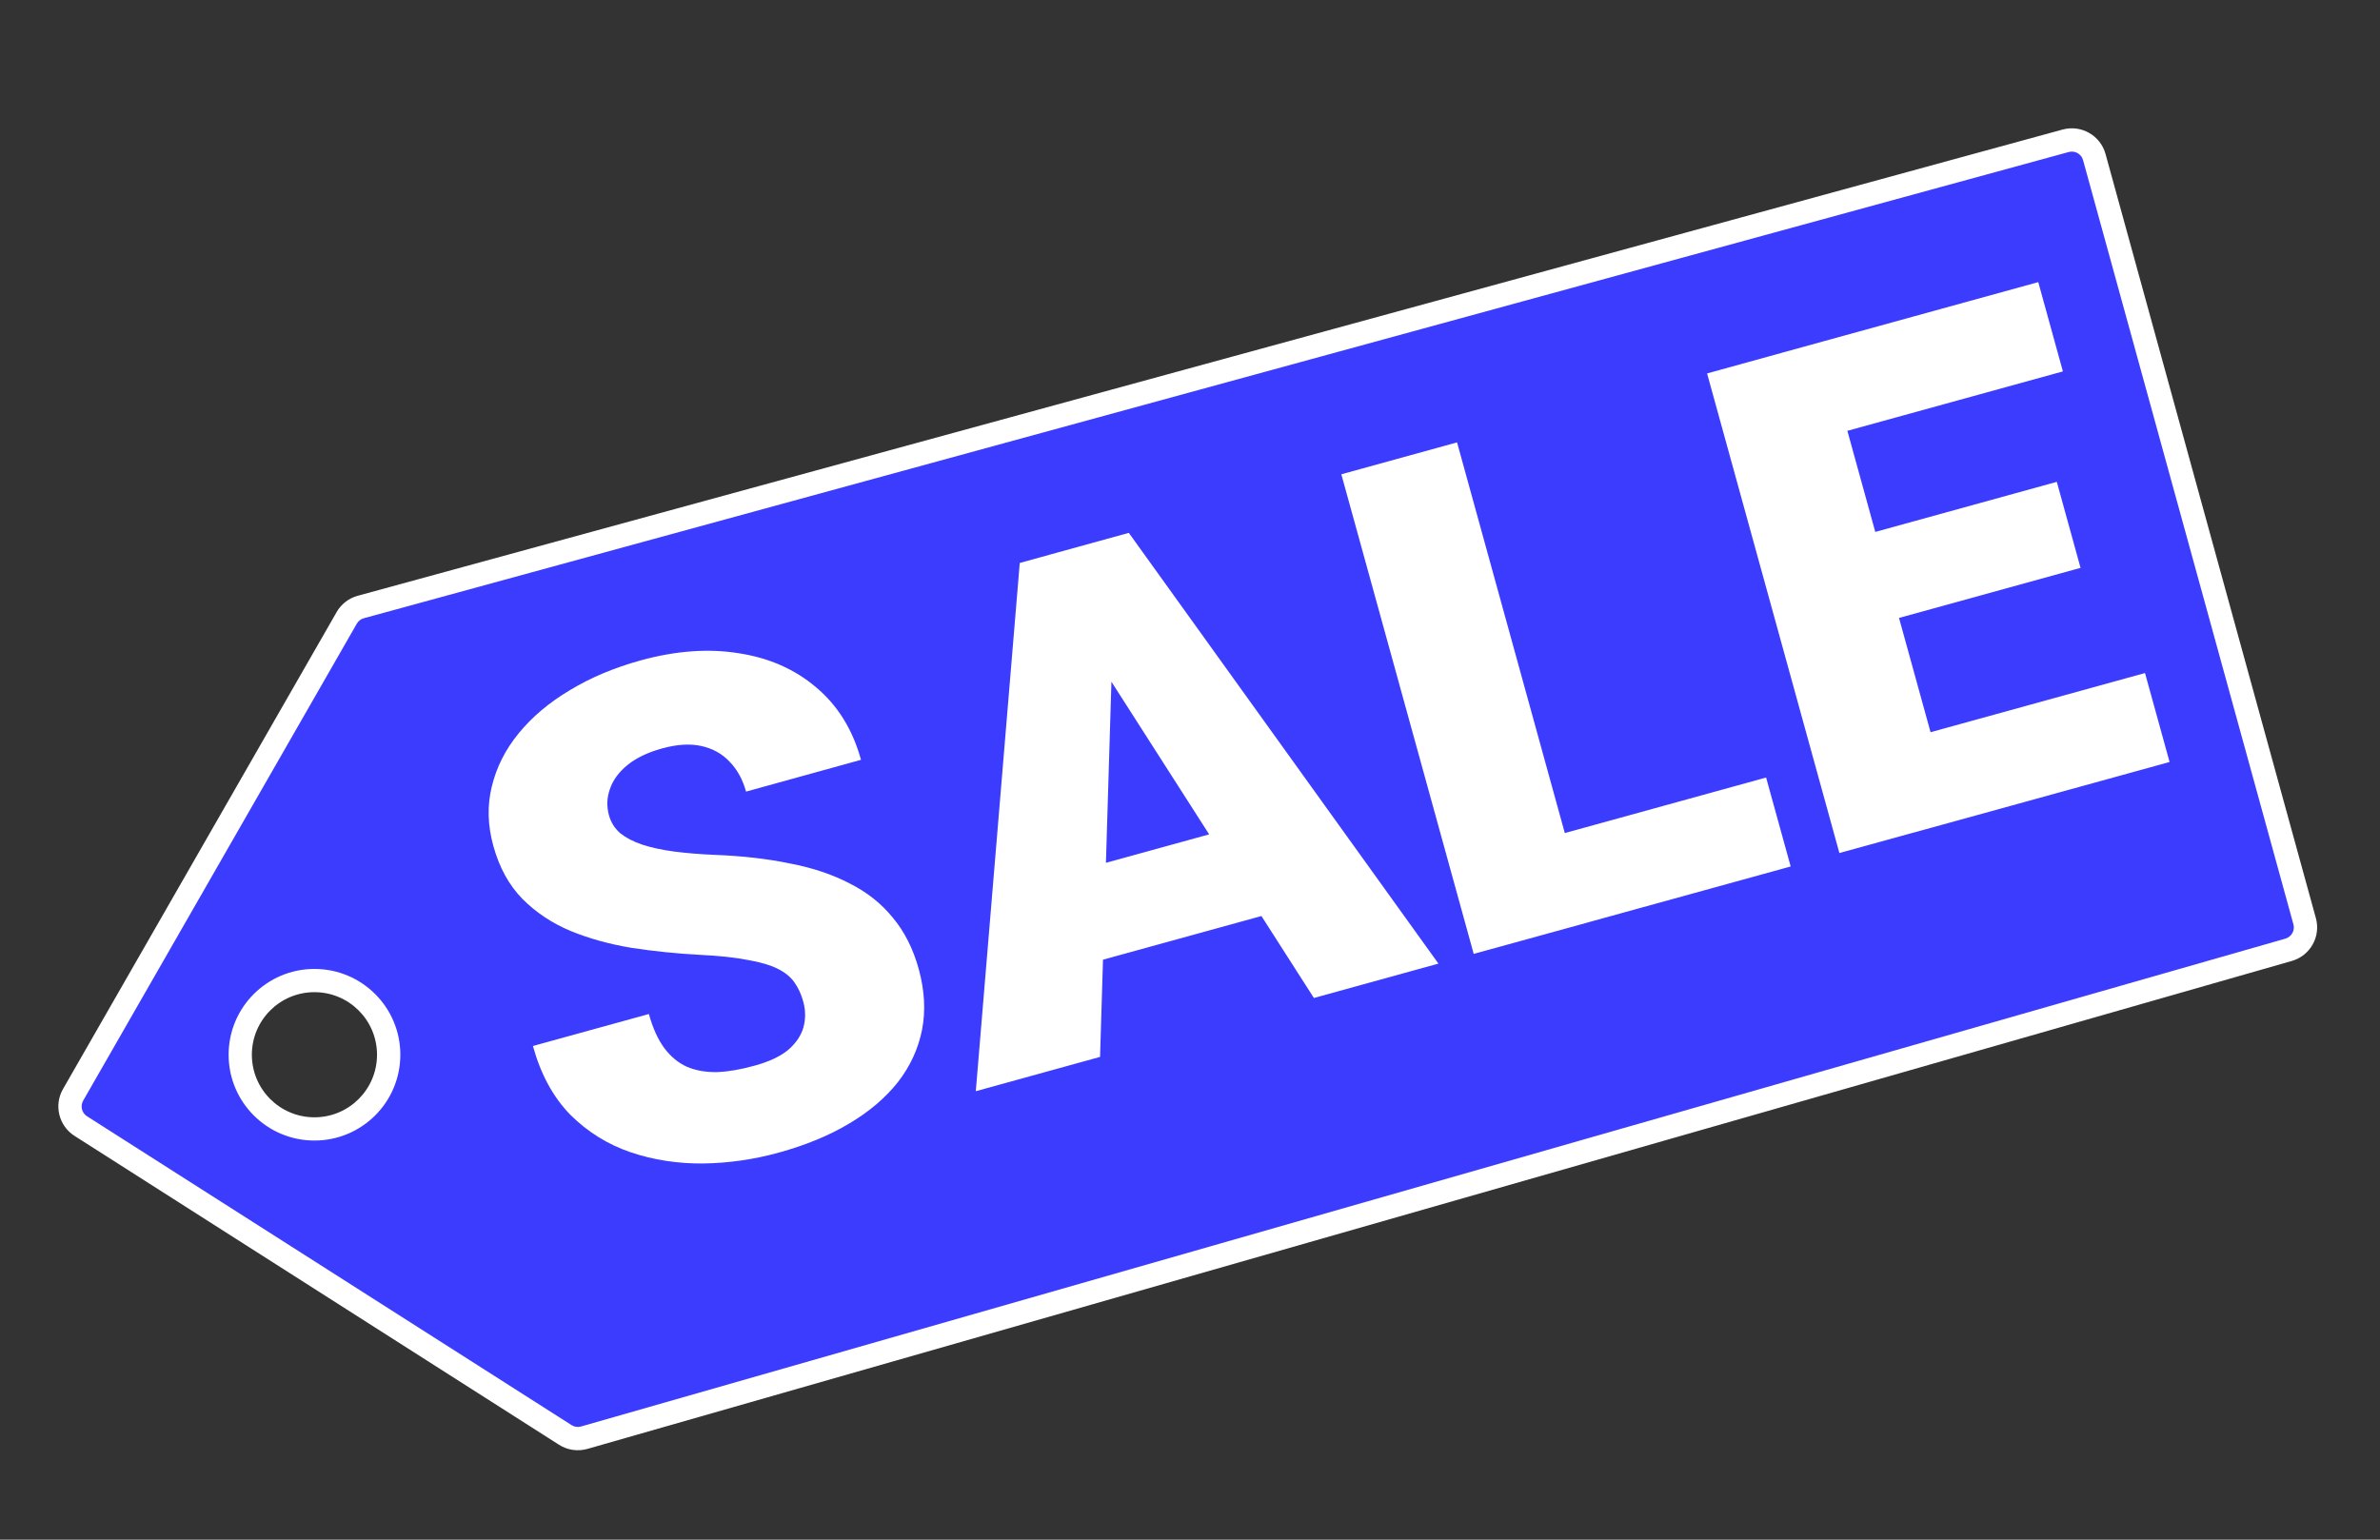
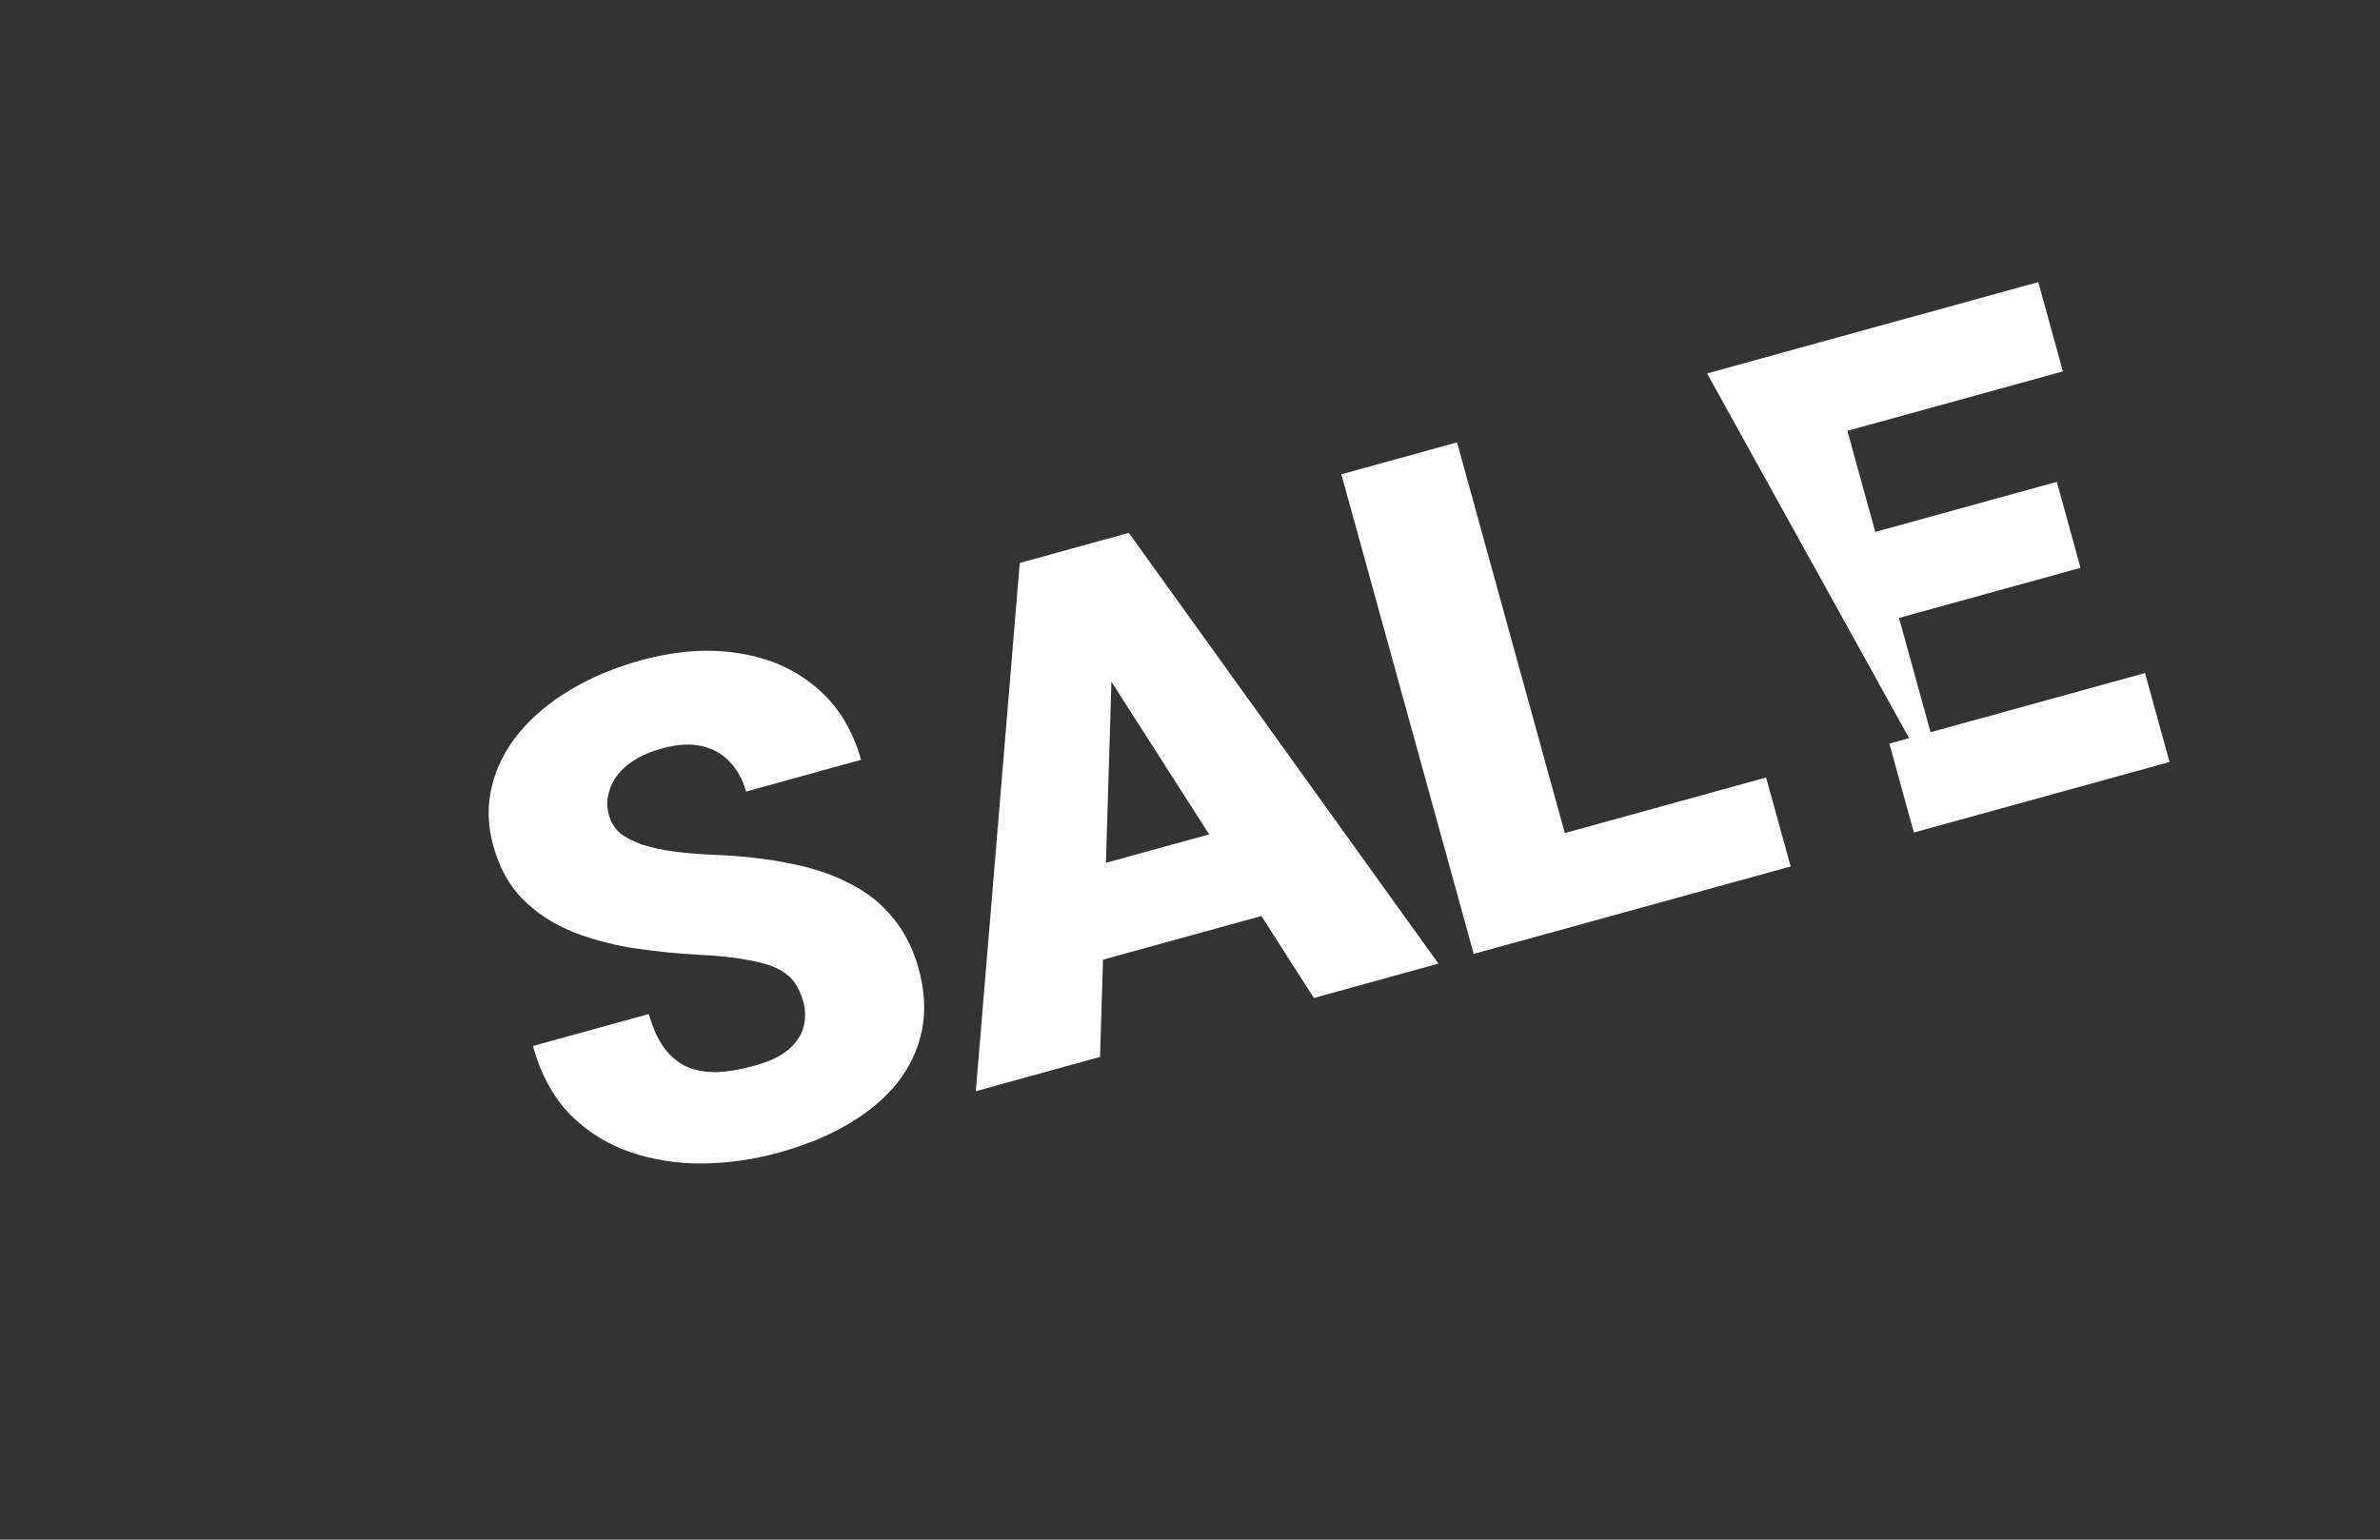
<svg xmlns="http://www.w3.org/2000/svg" width="34" height="22" viewBox="0 0 34 22" fill="none">
  <rect x="0" y="0" width="34" height="22" fill="#333333" stroke="none" />
-   <path fill-rule="evenodd" clip-rule="evenodd" d="M4.953 8.829L1.044 15.644C0.956 15.798 1.004 15.994 1.154 16.09L8.076 20.504C8.156 20.555 8.254 20.569 8.346 20.543L32.695 13.571C32.87 13.521 32.972 13.339 32.924 13.163L29.919 2.244C29.87 2.068 29.687 1.963 29.51 2.012L5.154 8.673C5.069 8.697 4.997 8.753 4.953 8.829ZM4.492 16.131C5.078 16.131 5.552 15.657 5.552 15.071C5.552 14.486 5.078 14.011 4.492 14.011C3.907 14.011 3.432 14.486 3.432 15.071C3.432 15.657 3.907 16.131 4.492 16.131Z" fill="#3C3CFF" />
-   <path d="M1.044 15.644L0.9 15.561H0.9L1.044 15.644ZM4.953 8.829L4.809 8.746V8.746L4.953 8.829ZM1.154 16.09L1.243 15.95H1.243L1.154 16.09ZM8.076 20.504L8.165 20.363H8.165L8.076 20.504ZM8.346 20.543L8.392 20.703H8.392L8.346 20.543ZM32.695 13.571L32.74 13.731L32.695 13.571ZM32.924 13.163L32.763 13.207V13.207L32.924 13.163ZM29.919 2.244L30.079 2.2V2.2L29.919 2.244ZM29.51 2.012L29.466 1.851V1.851L29.51 2.012ZM5.154 8.673L5.197 8.834L5.154 8.673ZM1.188 15.727L5.097 8.912L4.809 8.746L0.9 15.561L1.188 15.727ZM1.243 15.95C1.168 15.902 1.144 15.804 1.188 15.727L0.9 15.561C0.767 15.792 0.84 16.087 1.064 16.23L1.243 15.95ZM8.165 20.363L1.243 15.95L1.064 16.23L7.986 20.644L8.165 20.363ZM8.3 20.383C8.254 20.396 8.205 20.389 8.165 20.363L7.986 20.644C8.107 20.721 8.254 20.742 8.392 20.703L8.3 20.383ZM32.649 13.412L8.3 20.383L8.392 20.703L32.74 13.731L32.649 13.412ZM32.763 13.207C32.788 13.295 32.736 13.386 32.649 13.412L32.74 13.731C33.003 13.656 33.157 13.383 33.084 13.119L32.763 13.207ZM29.758 2.288L32.763 13.207L33.084 13.119L30.079 2.2L29.758 2.288ZM29.554 2.172C29.642 2.148 29.734 2.2 29.758 2.288L30.079 2.2C30.006 1.935 29.732 1.779 29.466 1.851L29.554 2.172ZM5.197 8.834L29.554 2.172L29.466 1.851L5.11 8.513L5.197 8.834ZM5.097 8.912C5.119 8.873 5.155 8.845 5.197 8.834L5.11 8.513C4.982 8.548 4.874 8.632 4.809 8.746L5.097 8.912ZM5.386 15.071C5.386 15.565 4.986 15.965 4.492 15.965V16.297C5.17 16.297 5.719 15.748 5.719 15.071H5.386ZM4.492 14.177C4.986 14.177 5.386 14.577 5.386 15.071H5.719C5.719 14.394 5.17 13.845 4.492 13.845V14.177ZM3.598 15.071C3.598 14.577 3.998 14.177 4.492 14.177V13.845C3.815 13.845 3.266 14.394 3.266 15.071H3.598ZM4.492 15.965C3.998 15.965 3.598 15.565 3.598 15.071H3.266C3.266 15.748 3.815 16.297 4.492 16.297V15.965Z" fill="white" />
-   <path d="M11.475 14.312C11.446 14.205 11.403 14.114 11.349 14.037C11.293 13.958 11.213 13.893 11.107 13.841C11.002 13.789 10.858 13.747 10.678 13.716C10.499 13.681 10.27 13.656 9.989 13.643C9.66 13.625 9.338 13.592 9.025 13.544C8.71 13.492 8.419 13.412 8.153 13.303C7.886 13.191 7.656 13.038 7.464 12.845C7.271 12.648 7.133 12.396 7.048 12.088C6.966 11.793 6.959 11.51 7.026 11.238C7.092 10.963 7.22 10.71 7.409 10.479C7.601 10.244 7.845 10.038 8.141 9.862C8.436 9.683 8.773 9.541 9.153 9.436C9.655 9.298 10.122 9.264 10.553 9.334C10.986 9.4 11.356 9.563 11.661 9.823C11.967 10.08 12.181 10.425 12.3 10.857L10.658 11.311C10.61 11.138 10.532 10.996 10.423 10.884C10.318 10.771 10.184 10.697 10.022 10.66C9.86 10.624 9.673 10.635 9.459 10.694C9.252 10.751 9.087 10.831 8.963 10.932C8.839 11.034 8.755 11.148 8.713 11.275C8.669 11.398 8.665 11.523 8.699 11.648C8.728 11.752 8.782 11.838 8.862 11.907C8.944 11.972 9.048 12.026 9.175 12.069C9.305 12.111 9.455 12.144 9.627 12.167C9.802 12.19 9.996 12.206 10.208 12.215C10.604 12.23 10.963 12.271 11.285 12.338C11.61 12.4 11.894 12.496 12.139 12.624C12.386 12.748 12.591 12.911 12.755 13.113C12.922 13.313 13.045 13.558 13.125 13.847C13.209 14.154 13.225 14.444 13.172 14.715C13.118 14.986 13.003 15.236 12.826 15.464C12.648 15.688 12.416 15.886 12.128 16.056C11.841 16.227 11.506 16.365 11.123 16.47C10.772 16.567 10.413 16.619 10.047 16.625C9.683 16.628 9.337 16.575 9.01 16.465C8.682 16.353 8.394 16.174 8.147 15.928C7.903 15.678 7.725 15.351 7.613 14.946L9.27 14.489C9.325 14.69 9.399 14.852 9.49 14.976C9.582 15.099 9.691 15.189 9.818 15.245C9.944 15.298 10.087 15.322 10.248 15.319C10.409 15.312 10.586 15.281 10.78 15.227C10.991 15.169 11.152 15.093 11.264 14.998C11.376 14.9 11.447 14.792 11.479 14.675C11.51 14.555 11.509 14.434 11.475 14.312ZM15.893 9.228L15.715 15.102L13.94 15.592L14.568 8.044L15.693 7.734L15.893 9.228ZM18.77 14.26L15.601 9.309L14.987 7.928L16.126 7.614L20.549 13.769L18.77 14.26ZM17.999 11.722L18.351 12.998L14.835 13.967L14.483 12.692L17.999 11.722ZM25.23 11.11L25.581 12.381L22.116 13.337L21.766 12.066L25.23 11.11ZM20.815 6.321L22.705 13.175L21.053 13.63L19.162 6.777L20.815 6.321ZM30.643 9.617L30.994 10.888L27.341 11.896L26.991 10.625L30.643 9.617ZM26.039 4.88L27.93 11.733L26.277 12.189L24.387 5.336L26.039 4.88ZM29.383 6.885L29.722 8.114L26.54 8.992L26.201 7.763L29.383 6.885ZM29.118 4.031L29.47 5.307L25.803 6.318L25.451 5.042L29.118 4.031Z" fill="white" />
+   <path d="M11.475 14.312C11.446 14.205 11.403 14.114 11.349 14.037C11.293 13.958 11.213 13.893 11.107 13.841C11.002 13.789 10.858 13.747 10.678 13.716C10.499 13.681 10.27 13.656 9.989 13.643C9.66 13.625 9.338 13.592 9.025 13.544C8.71 13.492 8.419 13.412 8.153 13.303C7.886 13.191 7.656 13.038 7.464 12.845C7.271 12.648 7.133 12.396 7.048 12.088C6.966 11.793 6.959 11.51 7.026 11.238C7.092 10.963 7.22 10.71 7.409 10.479C7.601 10.244 7.845 10.038 8.141 9.862C8.436 9.683 8.773 9.541 9.153 9.436C9.655 9.298 10.122 9.264 10.553 9.334C10.986 9.4 11.356 9.563 11.661 9.823C11.967 10.08 12.181 10.425 12.3 10.857L10.658 11.311C10.61 11.138 10.532 10.996 10.423 10.884C10.318 10.771 10.184 10.697 10.022 10.66C9.86 10.624 9.673 10.635 9.459 10.694C9.252 10.751 9.087 10.831 8.963 10.932C8.839 11.034 8.755 11.148 8.713 11.275C8.669 11.398 8.665 11.523 8.699 11.648C8.728 11.752 8.782 11.838 8.862 11.907C8.944 11.972 9.048 12.026 9.175 12.069C9.305 12.111 9.455 12.144 9.627 12.167C9.802 12.19 9.996 12.206 10.208 12.215C10.604 12.23 10.963 12.271 11.285 12.338C11.61 12.4 11.894 12.496 12.139 12.624C12.386 12.748 12.591 12.911 12.755 13.113C12.922 13.313 13.045 13.558 13.125 13.847C13.209 14.154 13.225 14.444 13.172 14.715C13.118 14.986 13.003 15.236 12.826 15.464C12.648 15.688 12.416 15.886 12.128 16.056C11.841 16.227 11.506 16.365 11.123 16.47C10.772 16.567 10.413 16.619 10.047 16.625C9.683 16.628 9.337 16.575 9.01 16.465C8.682 16.353 8.394 16.174 8.147 15.928C7.903 15.678 7.725 15.351 7.613 14.946L9.27 14.489C9.325 14.69 9.399 14.852 9.49 14.976C9.582 15.099 9.691 15.189 9.818 15.245C9.944 15.298 10.087 15.322 10.248 15.319C10.409 15.312 10.586 15.281 10.78 15.227C10.991 15.169 11.152 15.093 11.264 14.998C11.376 14.9 11.447 14.792 11.479 14.675C11.51 14.555 11.509 14.434 11.475 14.312ZM15.893 9.228L15.715 15.102L13.94 15.592L14.568 8.044L15.693 7.734L15.893 9.228ZM18.77 14.26L15.601 9.309L14.987 7.928L16.126 7.614L20.549 13.769L18.77 14.26ZM17.999 11.722L18.351 12.998L14.835 13.967L14.483 12.692L17.999 11.722ZM25.23 11.11L25.581 12.381L22.116 13.337L21.766 12.066L25.23 11.11ZM20.815 6.321L22.705 13.175L21.053 13.63L19.162 6.777L20.815 6.321ZM30.643 9.617L30.994 10.888L27.341 11.896L26.991 10.625L30.643 9.617ZM26.039 4.88L27.93 11.733L24.387 5.336L26.039 4.88ZM29.383 6.885L29.722 8.114L26.54 8.992L26.201 7.763L29.383 6.885ZM29.118 4.031L29.47 5.307L25.803 6.318L25.451 5.042L29.118 4.031Z" fill="white" />
</svg>